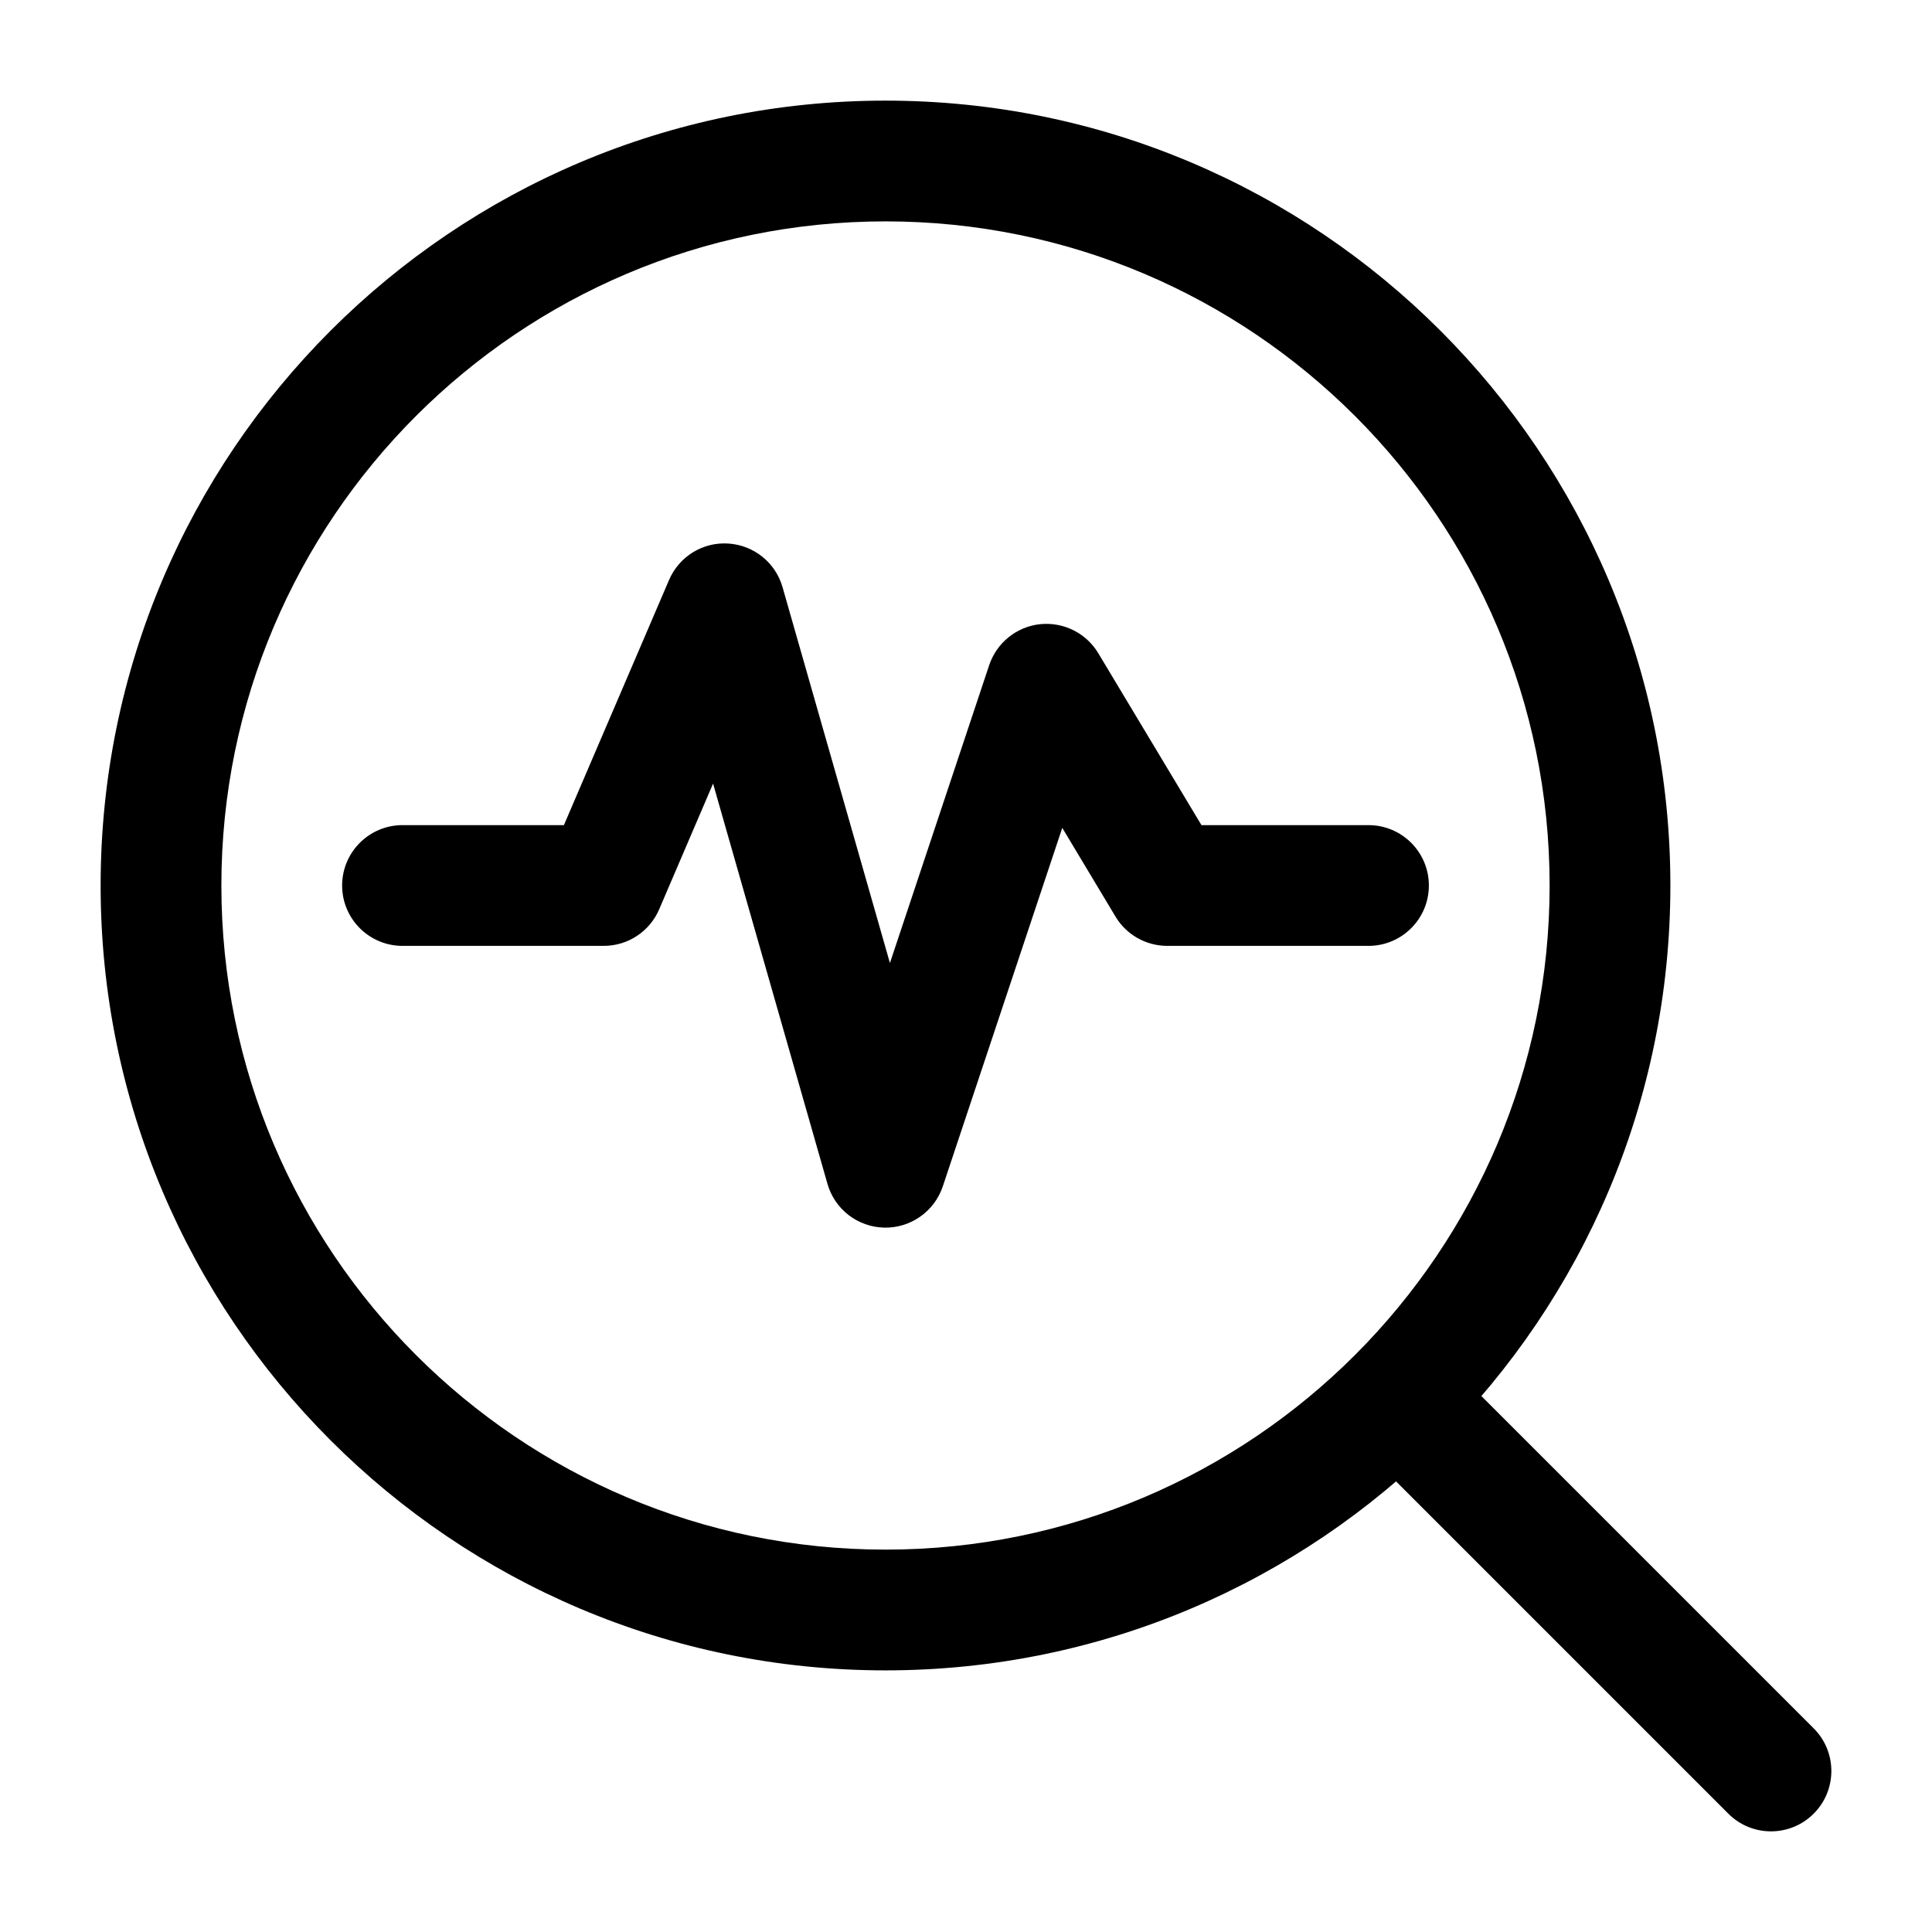
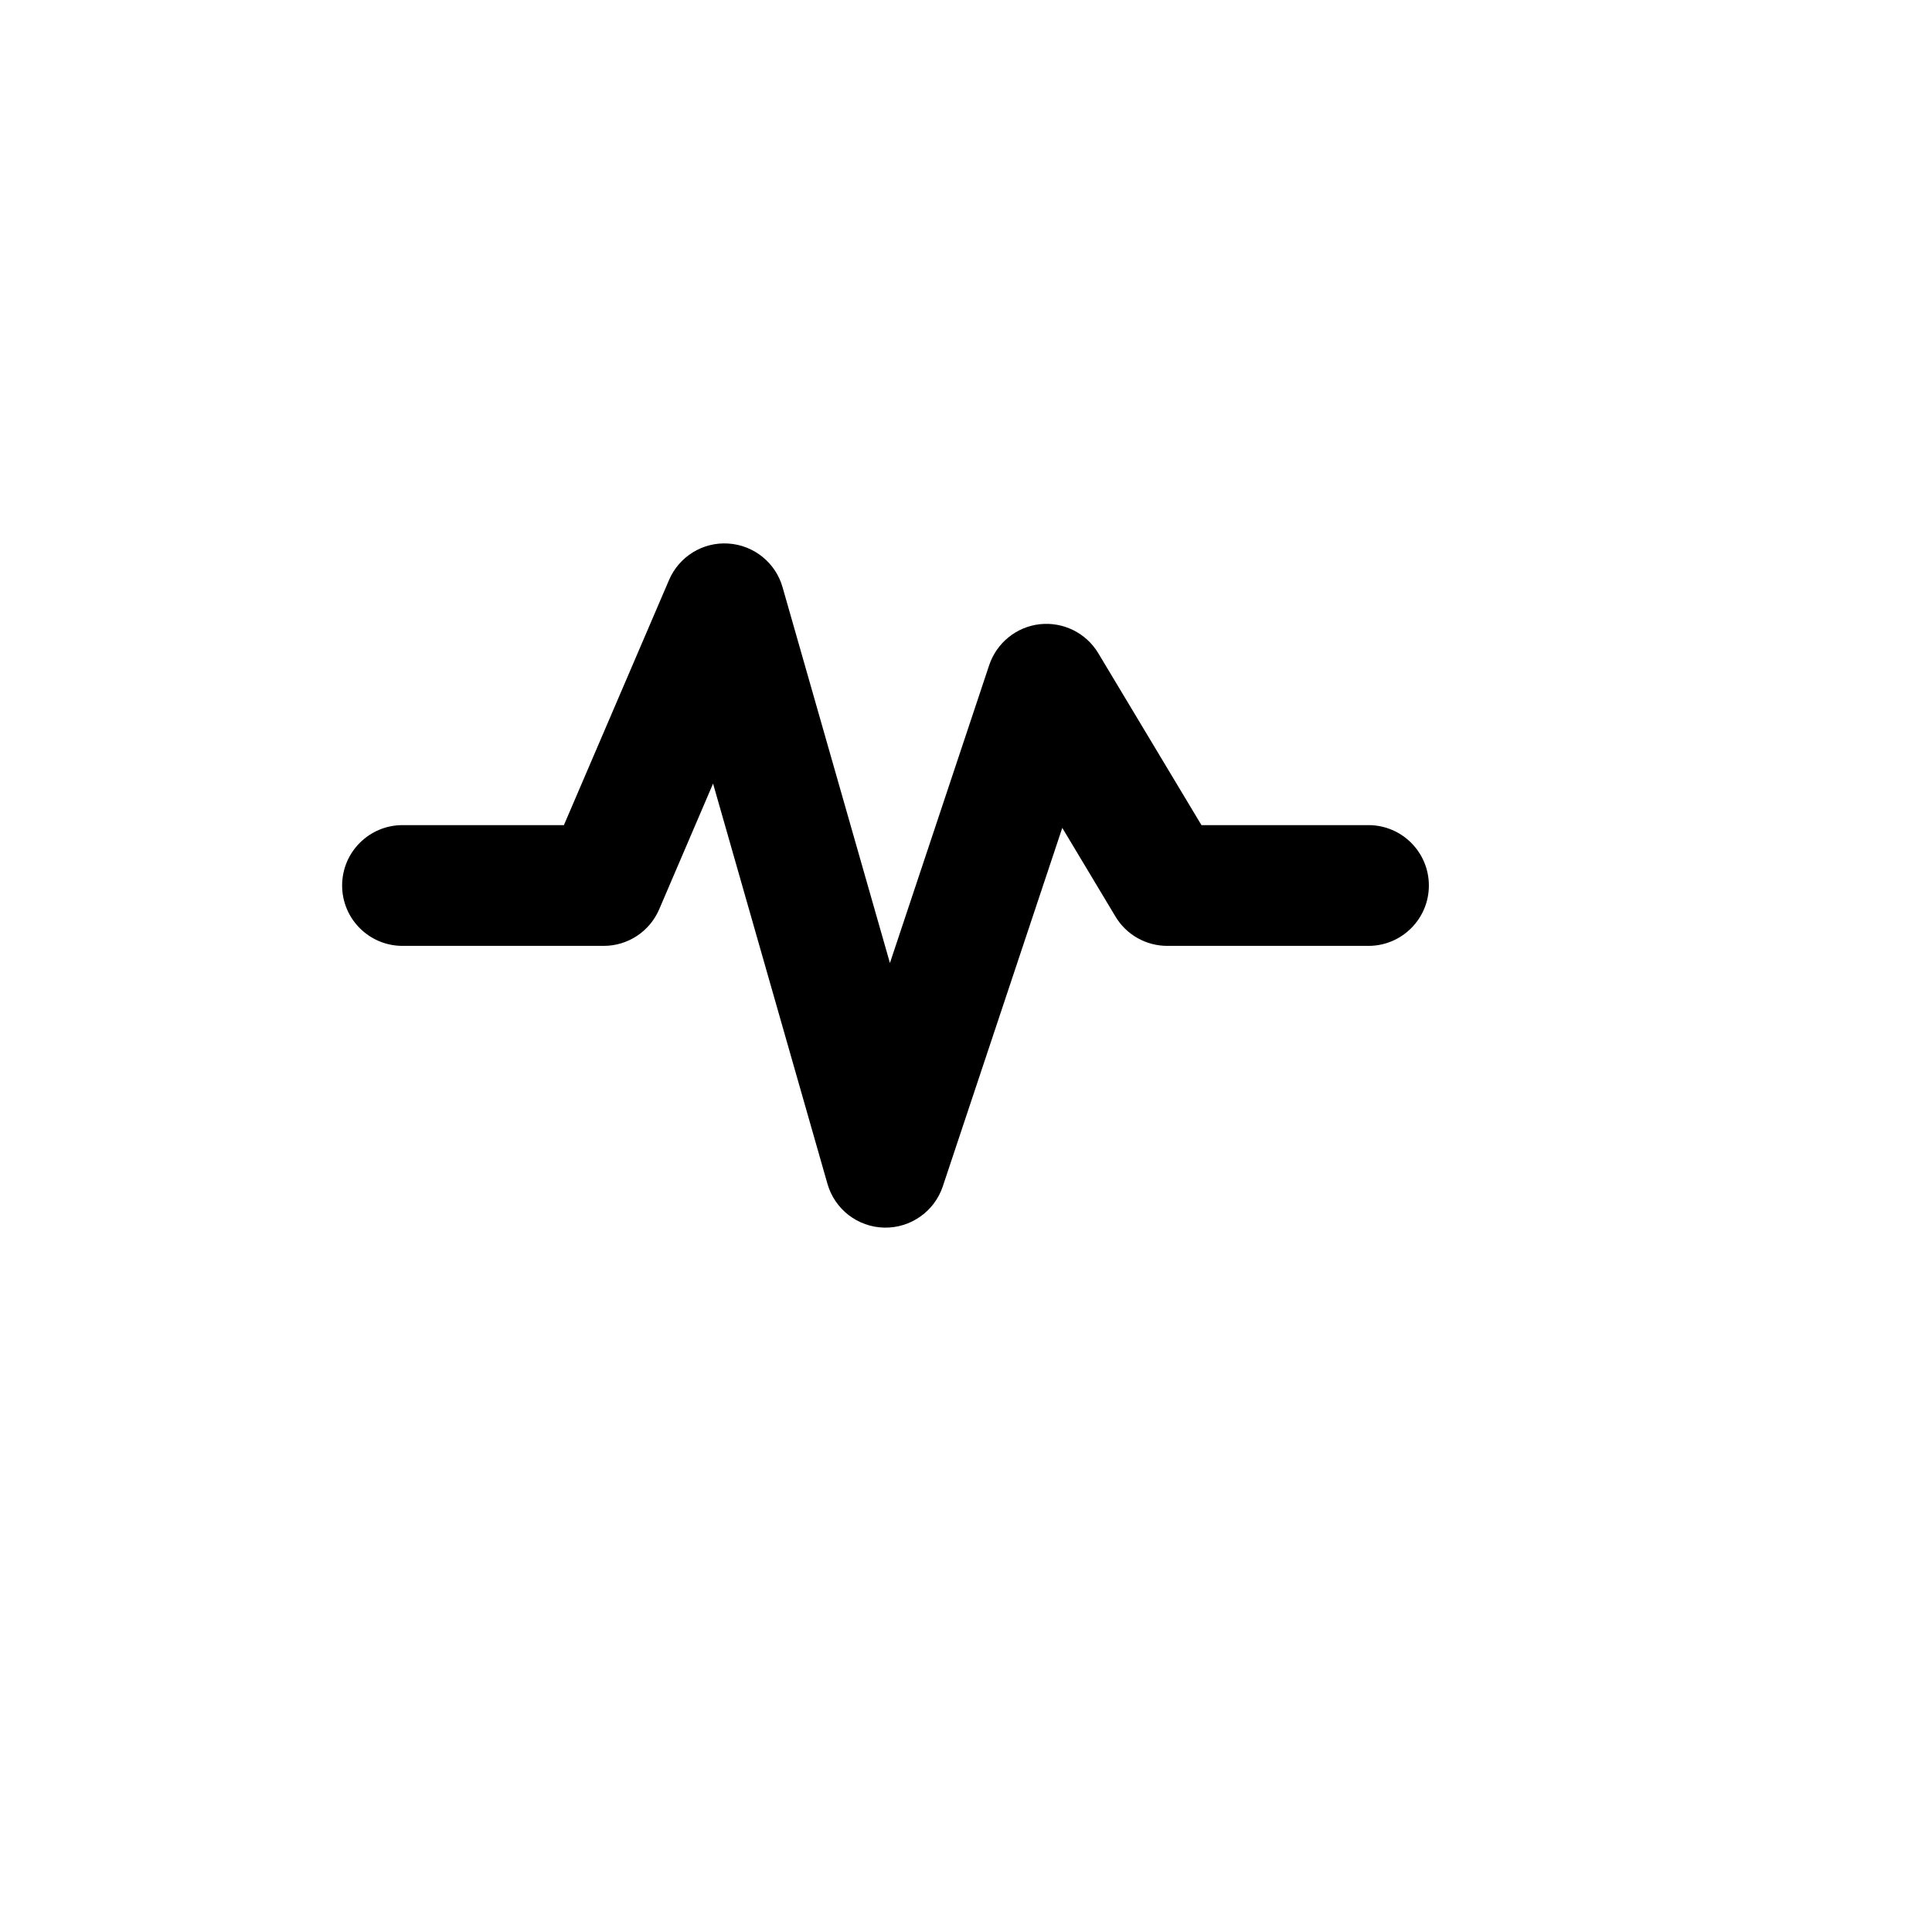
<svg xmlns="http://www.w3.org/2000/svg" clip-rule="evenodd" fill-rule="evenodd" height="512" stroke-linejoin="round" stroke-miterlimit="2" viewBox="0 0 24 24" width="512">
  <g id="Icon">
-     <path d="m11 1.25c-5.381 0-9.75 4.369-9.75 9.75s4.369 9.75 9.75 9.75 9.75-4.369 9.75-9.75-4.369-9.75-9.75-9.75zm0 1.5c4.553 0 8.25 3.697 8.25 8.25s-3.697 8.25-8.25 8.25-8.25-3.697-8.25-8.25 3.697-8.25 8.25-8.25z" />
-     <path d="m22.53 21.47-4.5-4.5c-.292-.293-.768-.293-1.06 0-.293.292-.293.768 0 1.06l4.5 4.5c.292.293.768.293 1.06 0 .293-.292.293-.768 0-1.06z" />
    <path d="m5 11.75h2.5c.3 0 .571-.179.689-.455l.669-1.561s1.421 4.972 1.421 4.972c.09.316.376.537.705.544.328.007.624-.201.728-.513l1.484-4.453s.661 1.102.661 1.102c.135.226.38.364.643.364h2.5c.414 0 .75-.336.75-.75s-.336-.75-.75-.75h-2.075s-1.282-2.136-1.282-2.136c-.151-.251-.434-.391-.725-.36-.291.032-.537.231-.63.509l-1.233 3.7s-1.334-4.669-1.334-4.669c-.087-.305-.357-.522-.674-.542-.316-.021-.611.161-.736.453l-1.306 3.045h-2.005c-.414 0-.75.336-.75.75s.336.75.75.75z" />
  </g>
</svg>